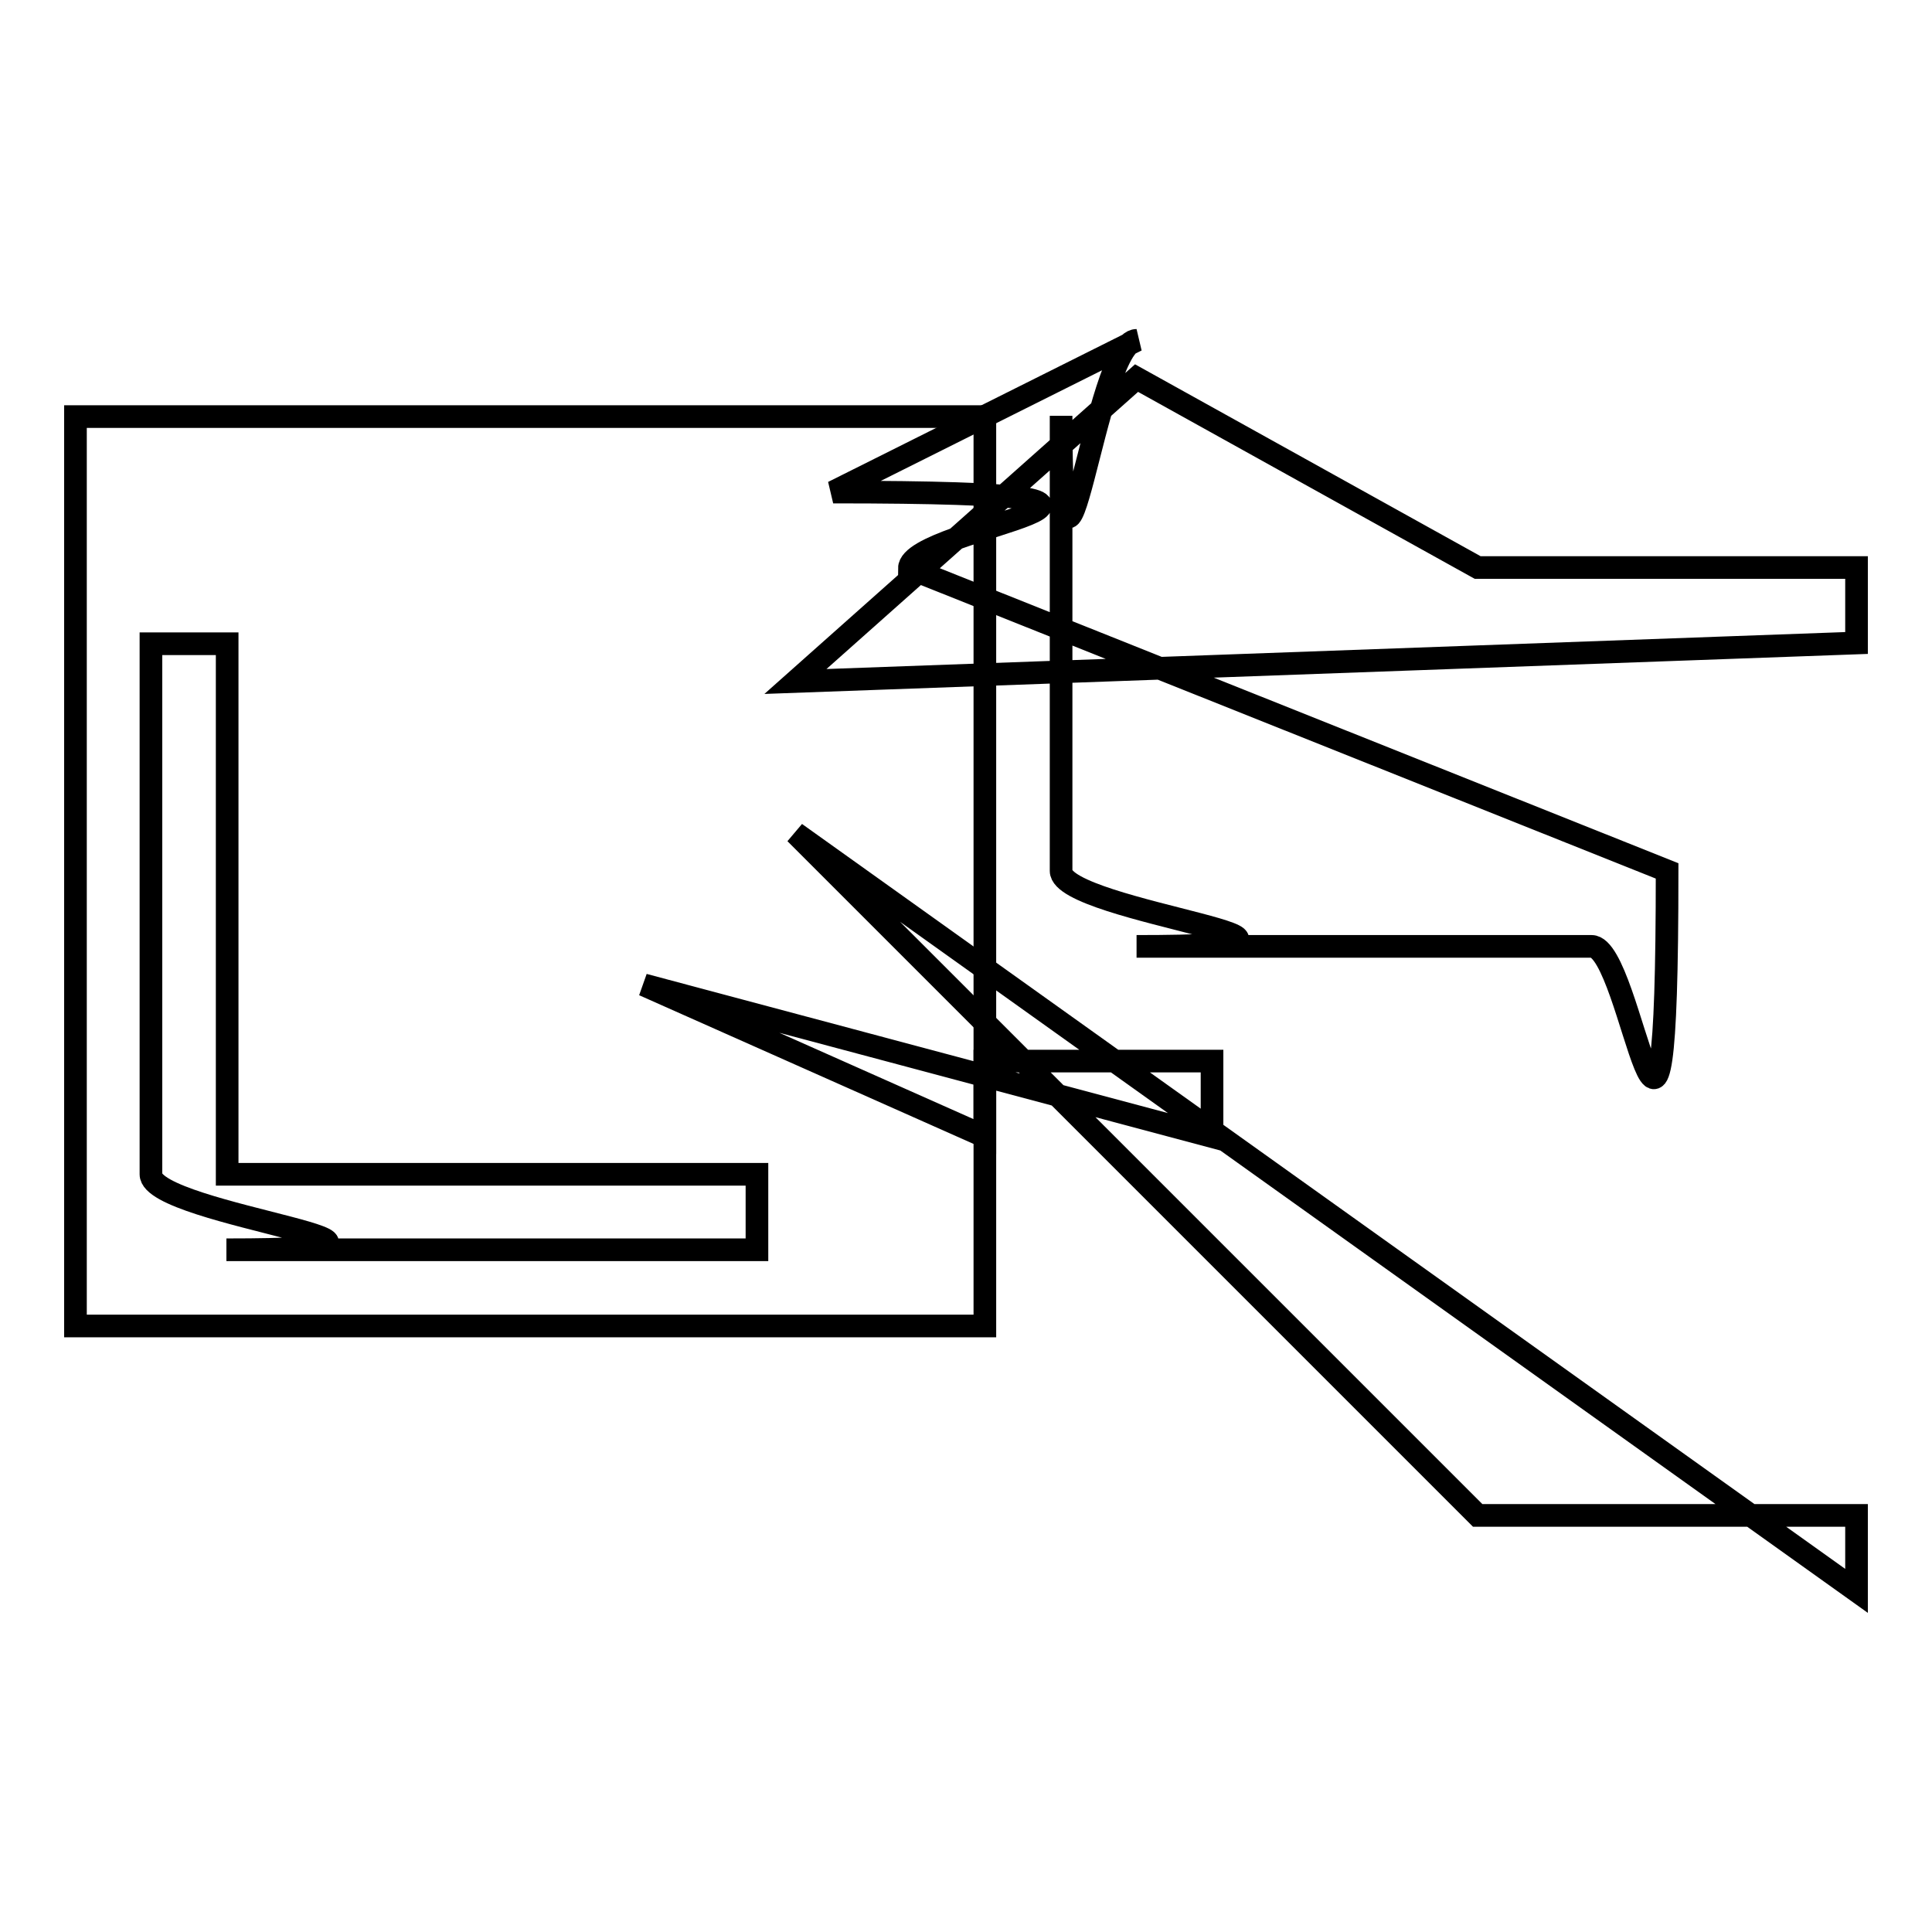
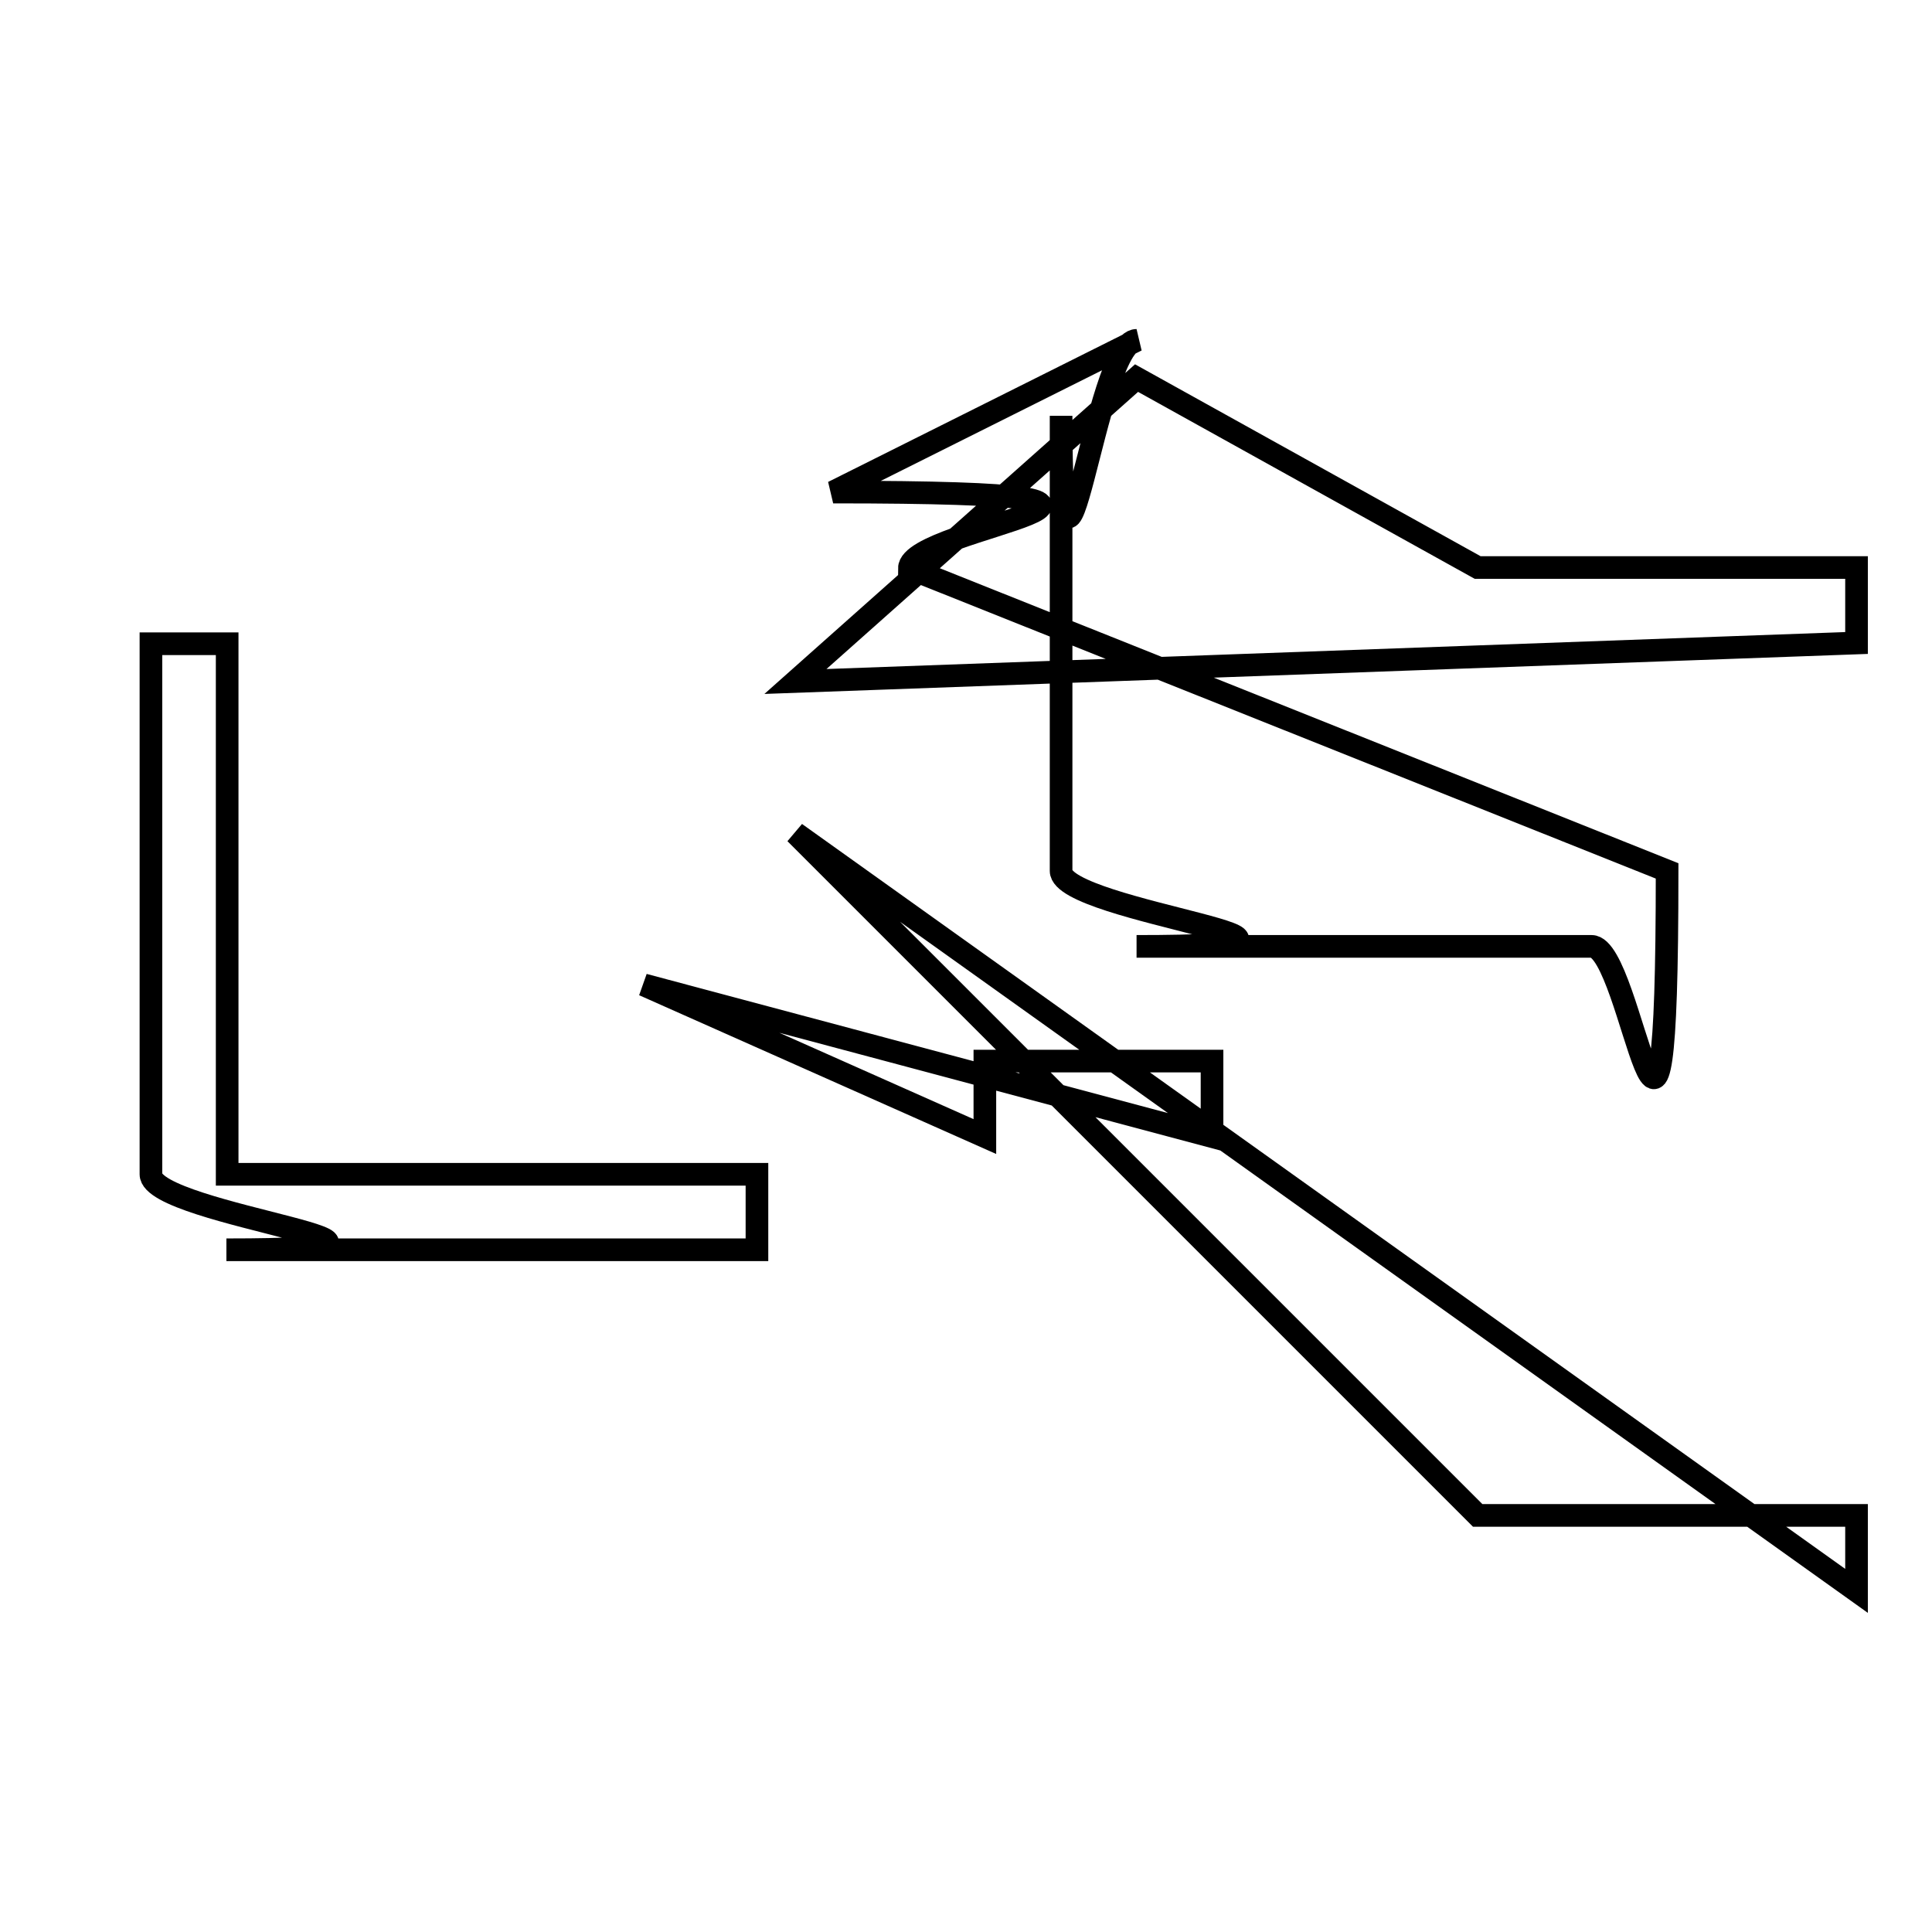
<svg xmlns="http://www.w3.org/2000/svg" version="1.1" x="0px" y="0px" viewBox="0 0 256 256" enable-background="new 0 0 256 256" xml:space="preserve">
  <g>
    <g>
-       <path stroke-width="3" fill-opacity="0" stroke="#000000" d="M10,55.2h120.5v120.5H10V55.2z" />
      <path stroke-width="3" fill-opacity="0" stroke="#000000" d="M30.1,85.3H20v70.3c0,5.5,45.2,10,10,10h70.3v-10H30.1V85.3z M110.4,65.2l40.2-20.1c-5.5,0-10,45.2-10,10v60.3c0,5.5,45.2,10,10,10h60.3c5.5,0,10,45.2,10-10L120.5,75.3C120.5,69.7,165.7,65.2,110.4,65.2z M105.4,110.4l45.2,45.2l45.2,45.2H246v10L105.4,110.4z M85.3,130.5l45.2,20.1v-10h30.1v10L85.3,130.5z M105.4,90.3l45.2-40.2l45.2,25.1H246v10L105.4,90.3z" />
    </g>
  </g>
</svg>